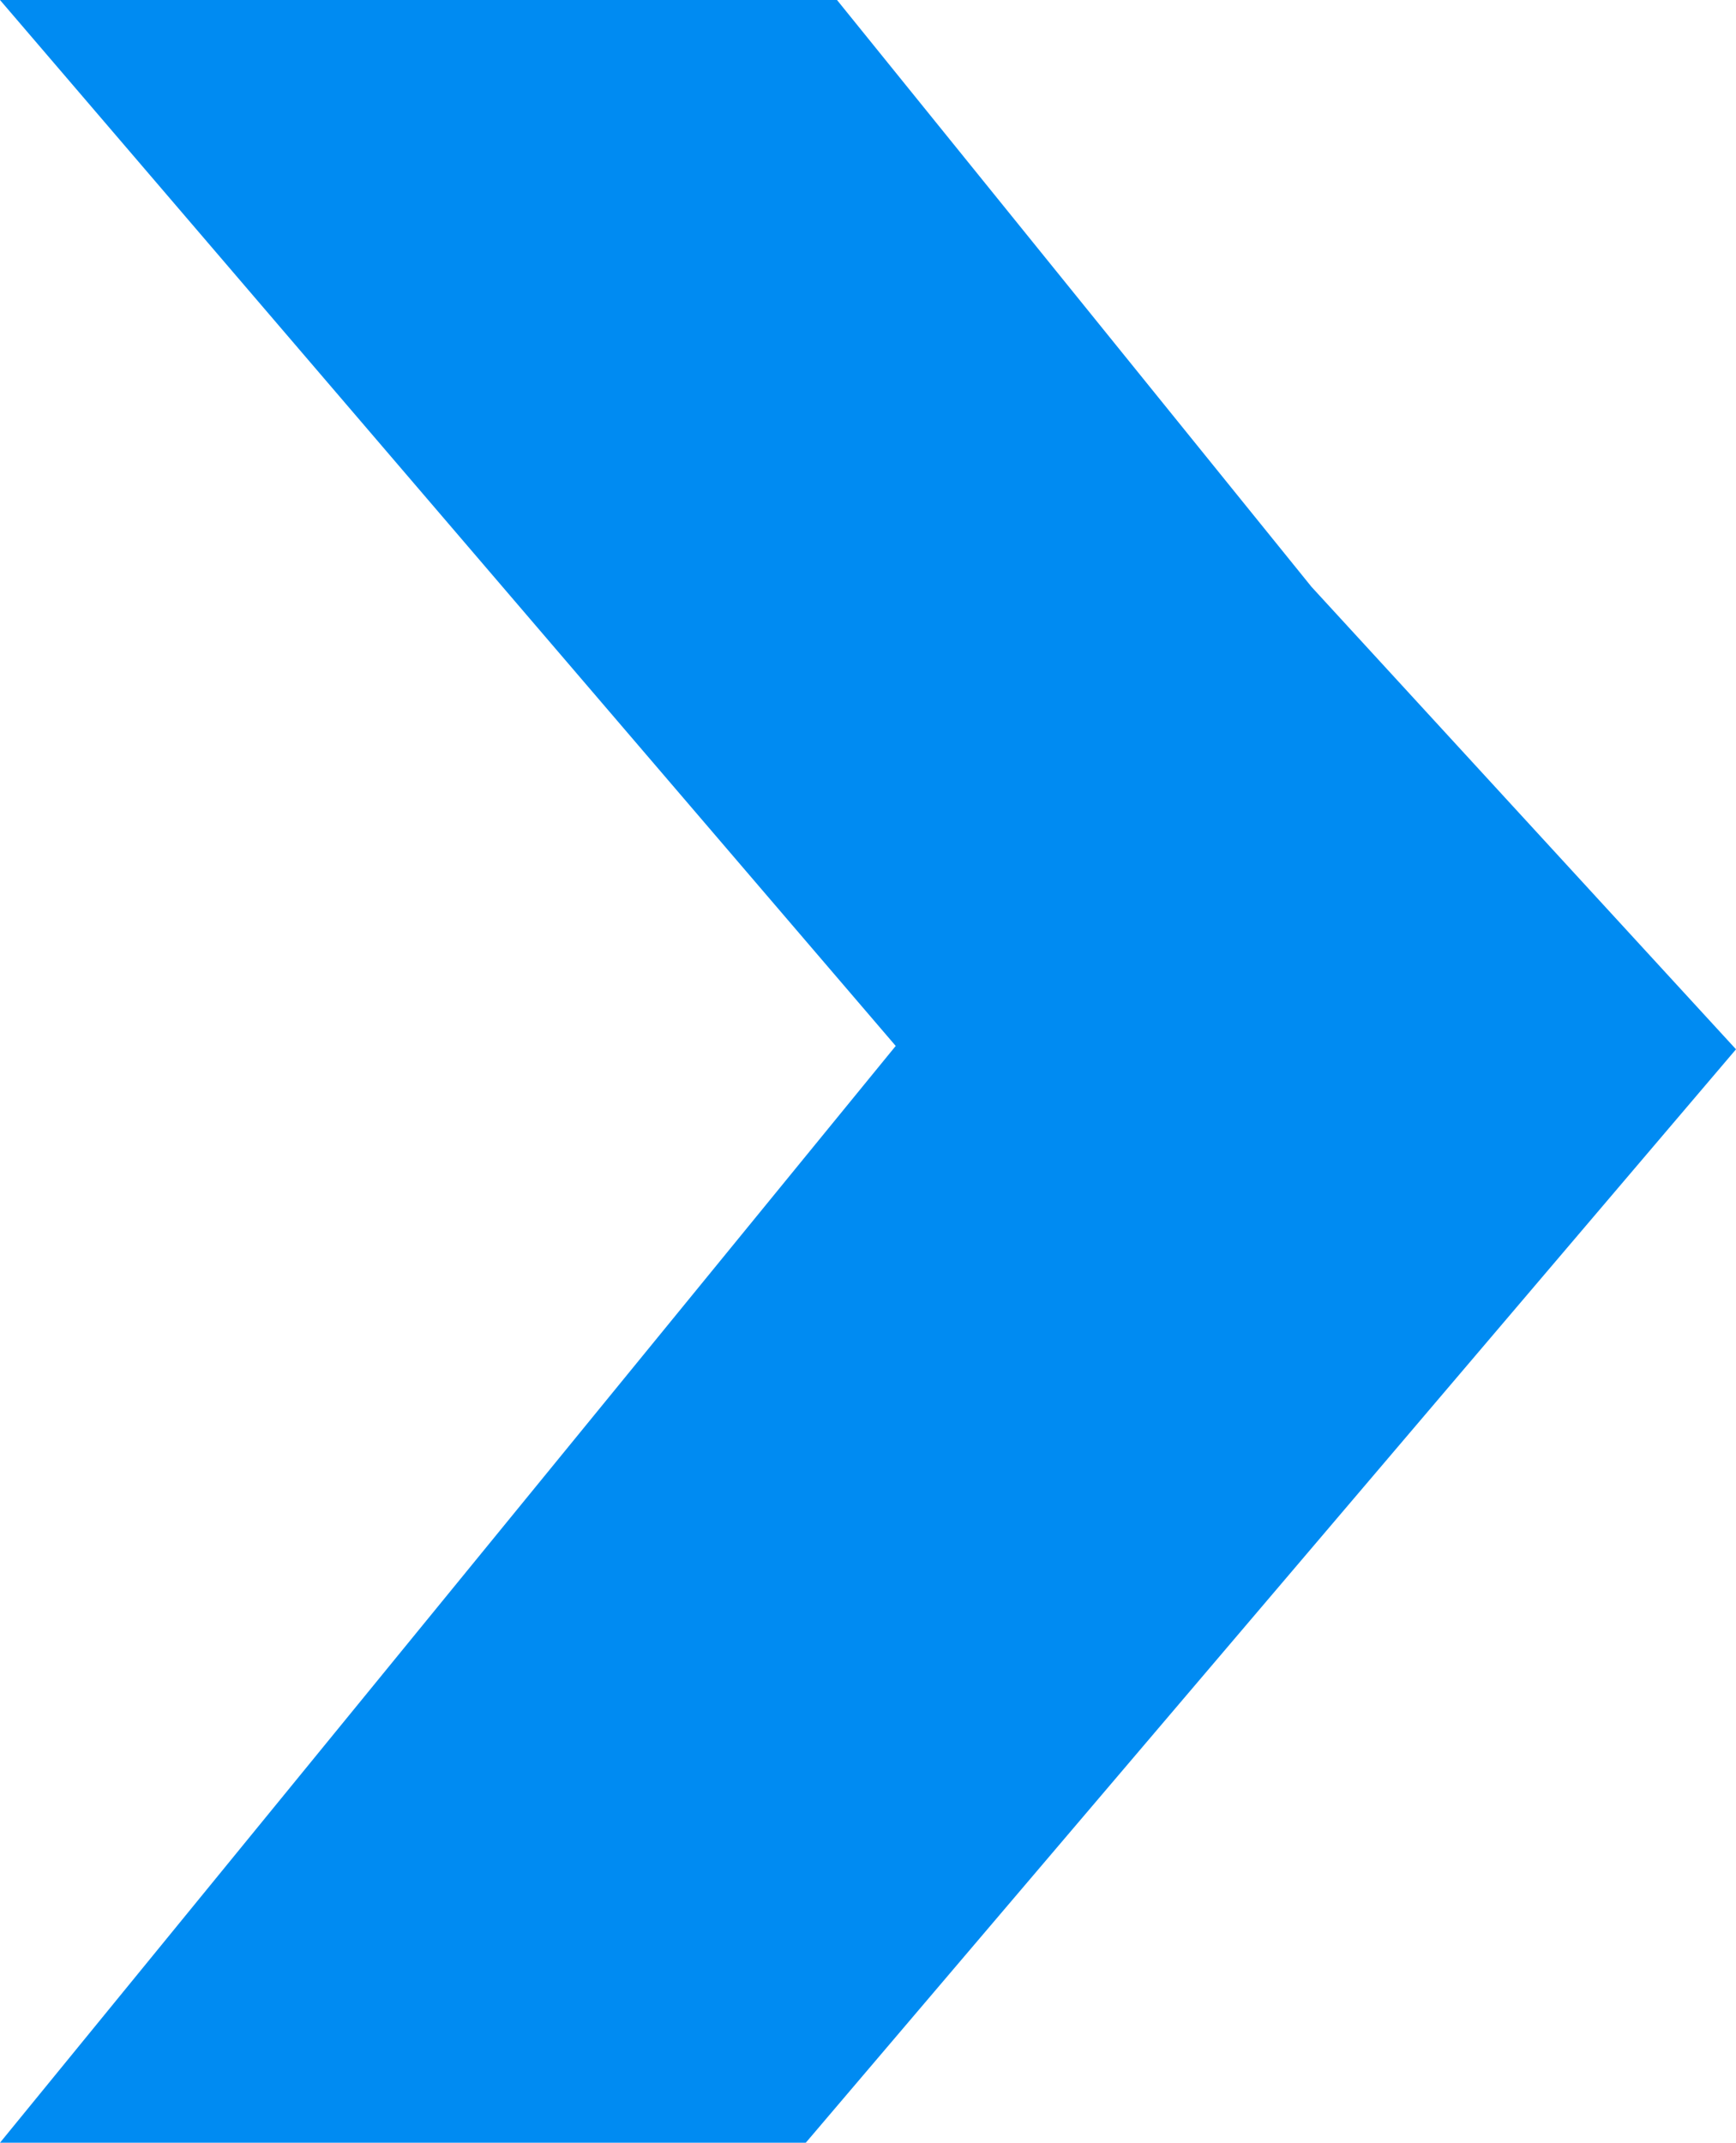
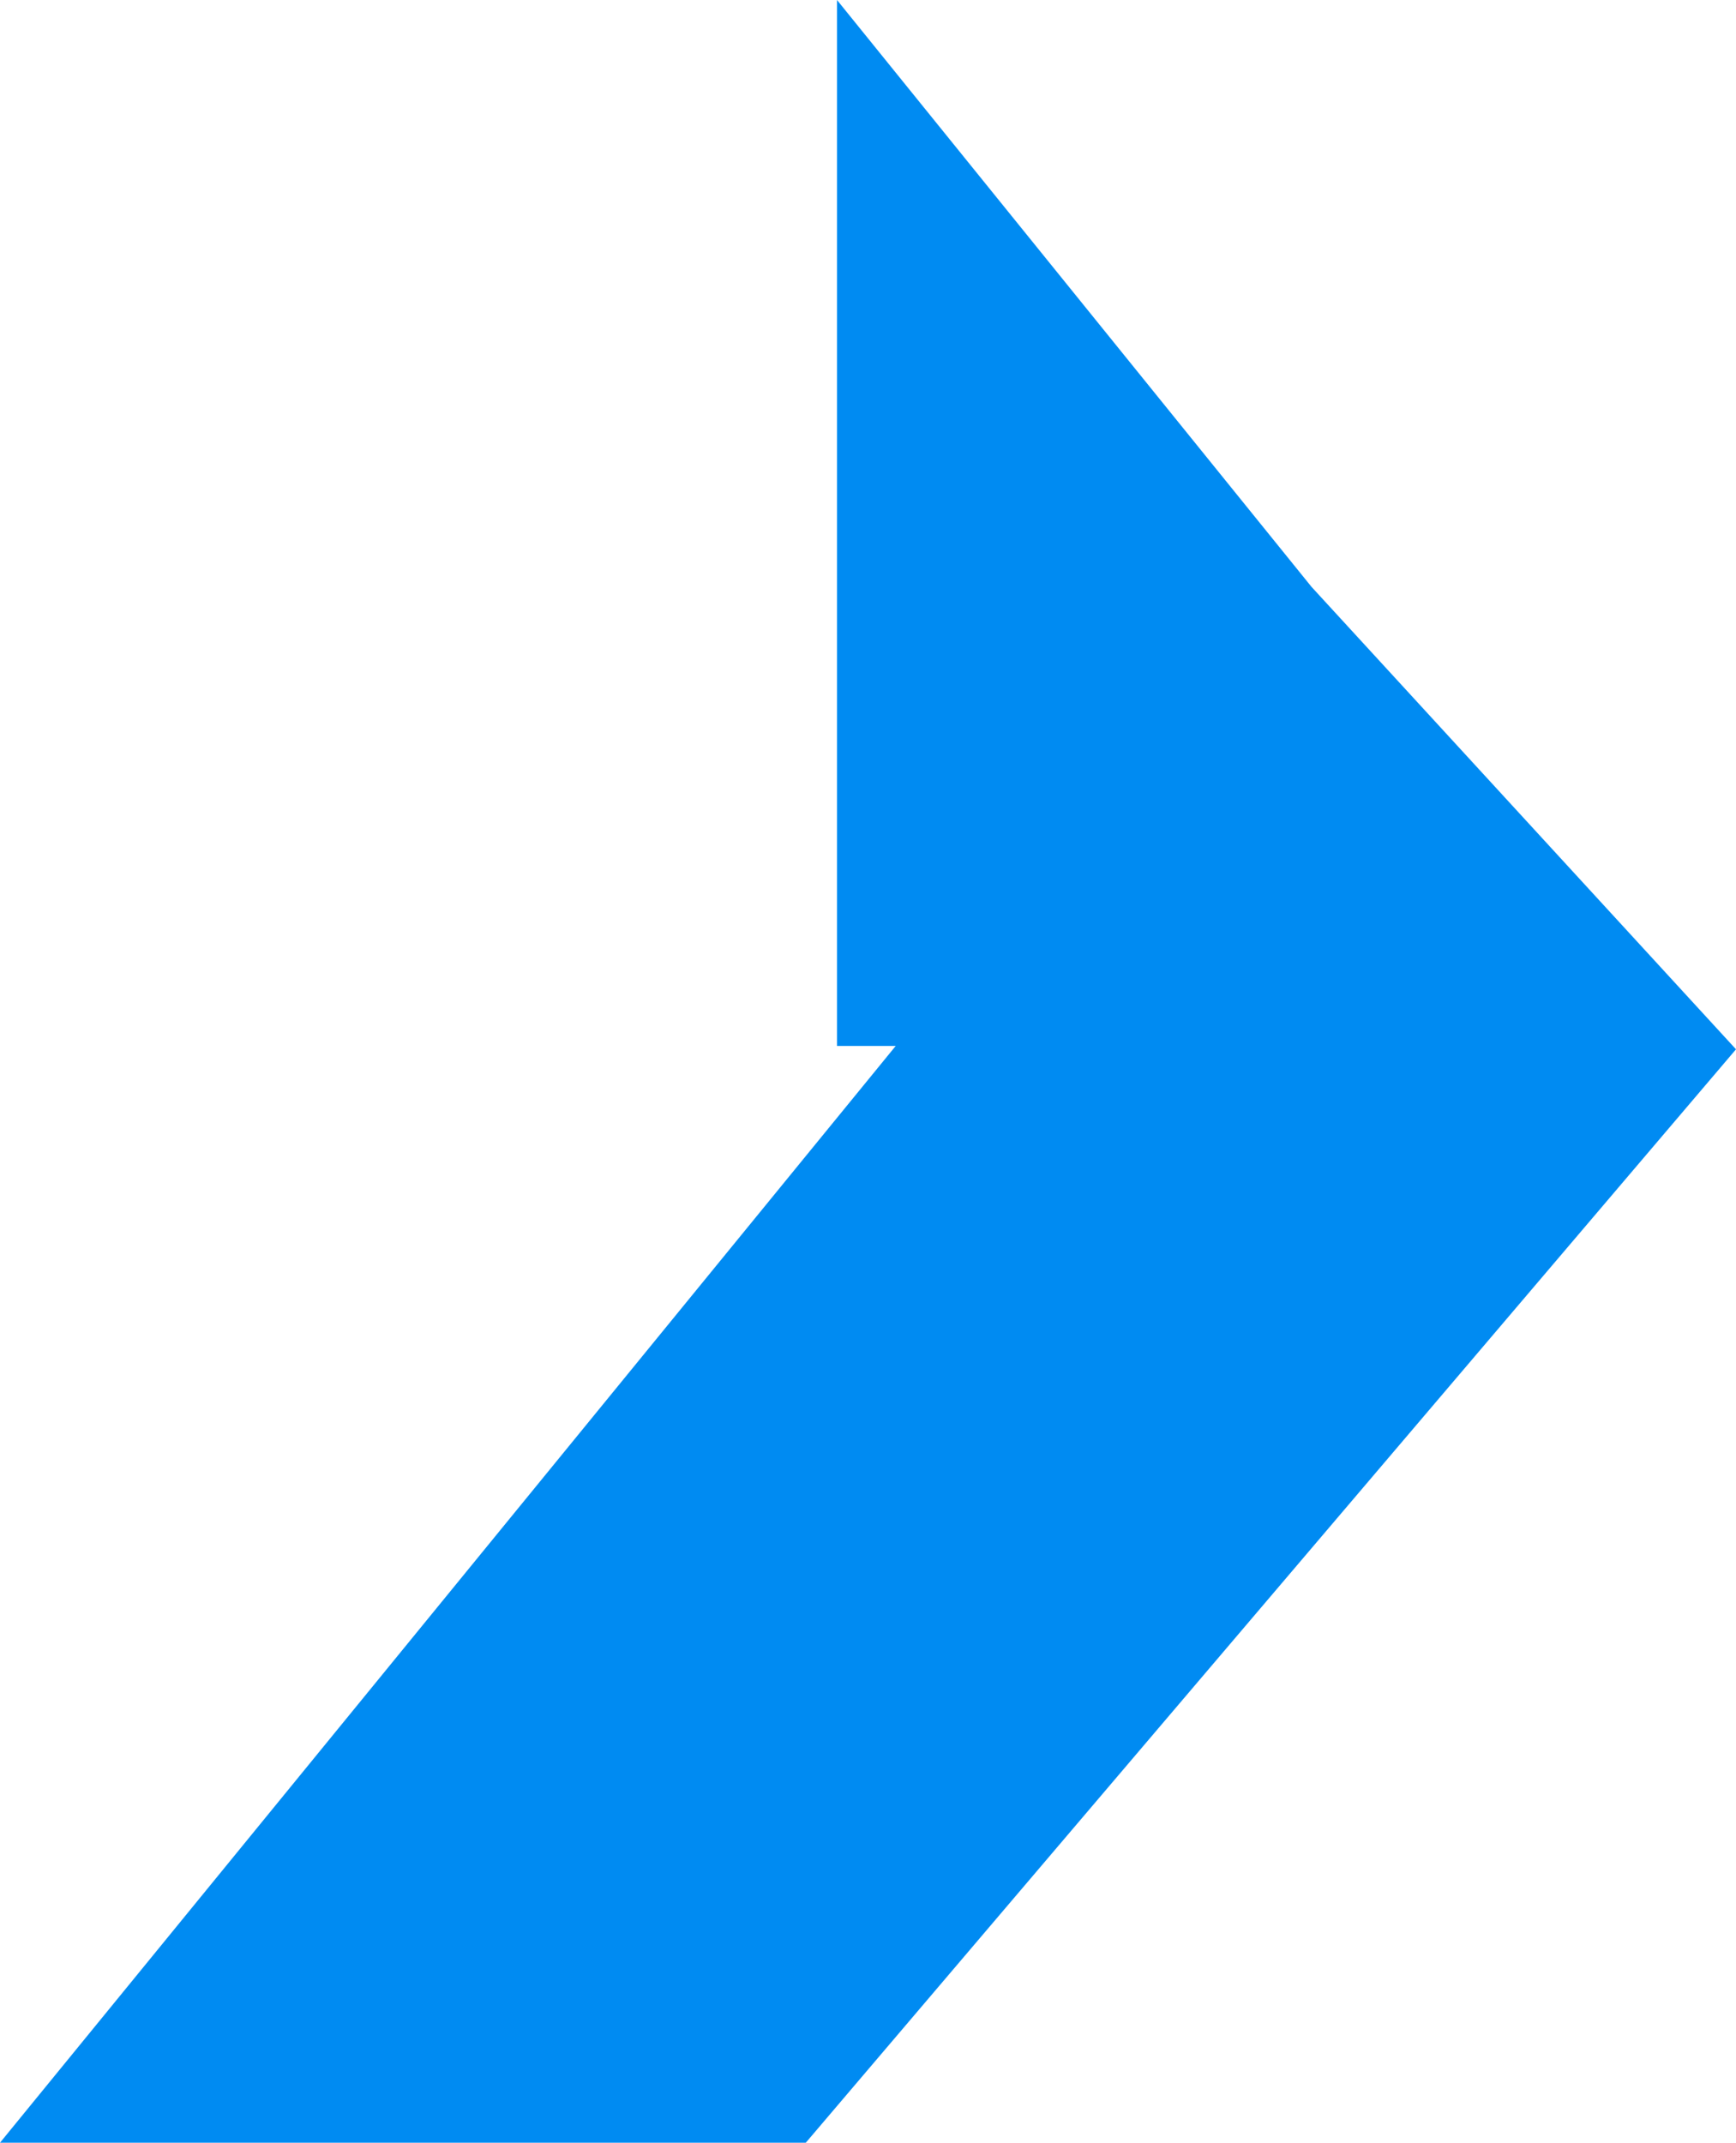
<svg xmlns="http://www.w3.org/2000/svg" width="111" height="137" viewBox="0 0 111 137" fill="none">
-   <path id="Vector" d="M53.518 0L83.86 37.524L111 67.09L51.523 137H0L57.272 66.875L0 0H53.518Z" fill="#008BF2" />
+   <path id="Vector" d="M53.518 0L83.86 37.524L111 67.09L51.523 137H0L57.272 66.875H53.518Z" fill="#008BF2" />
</svg>